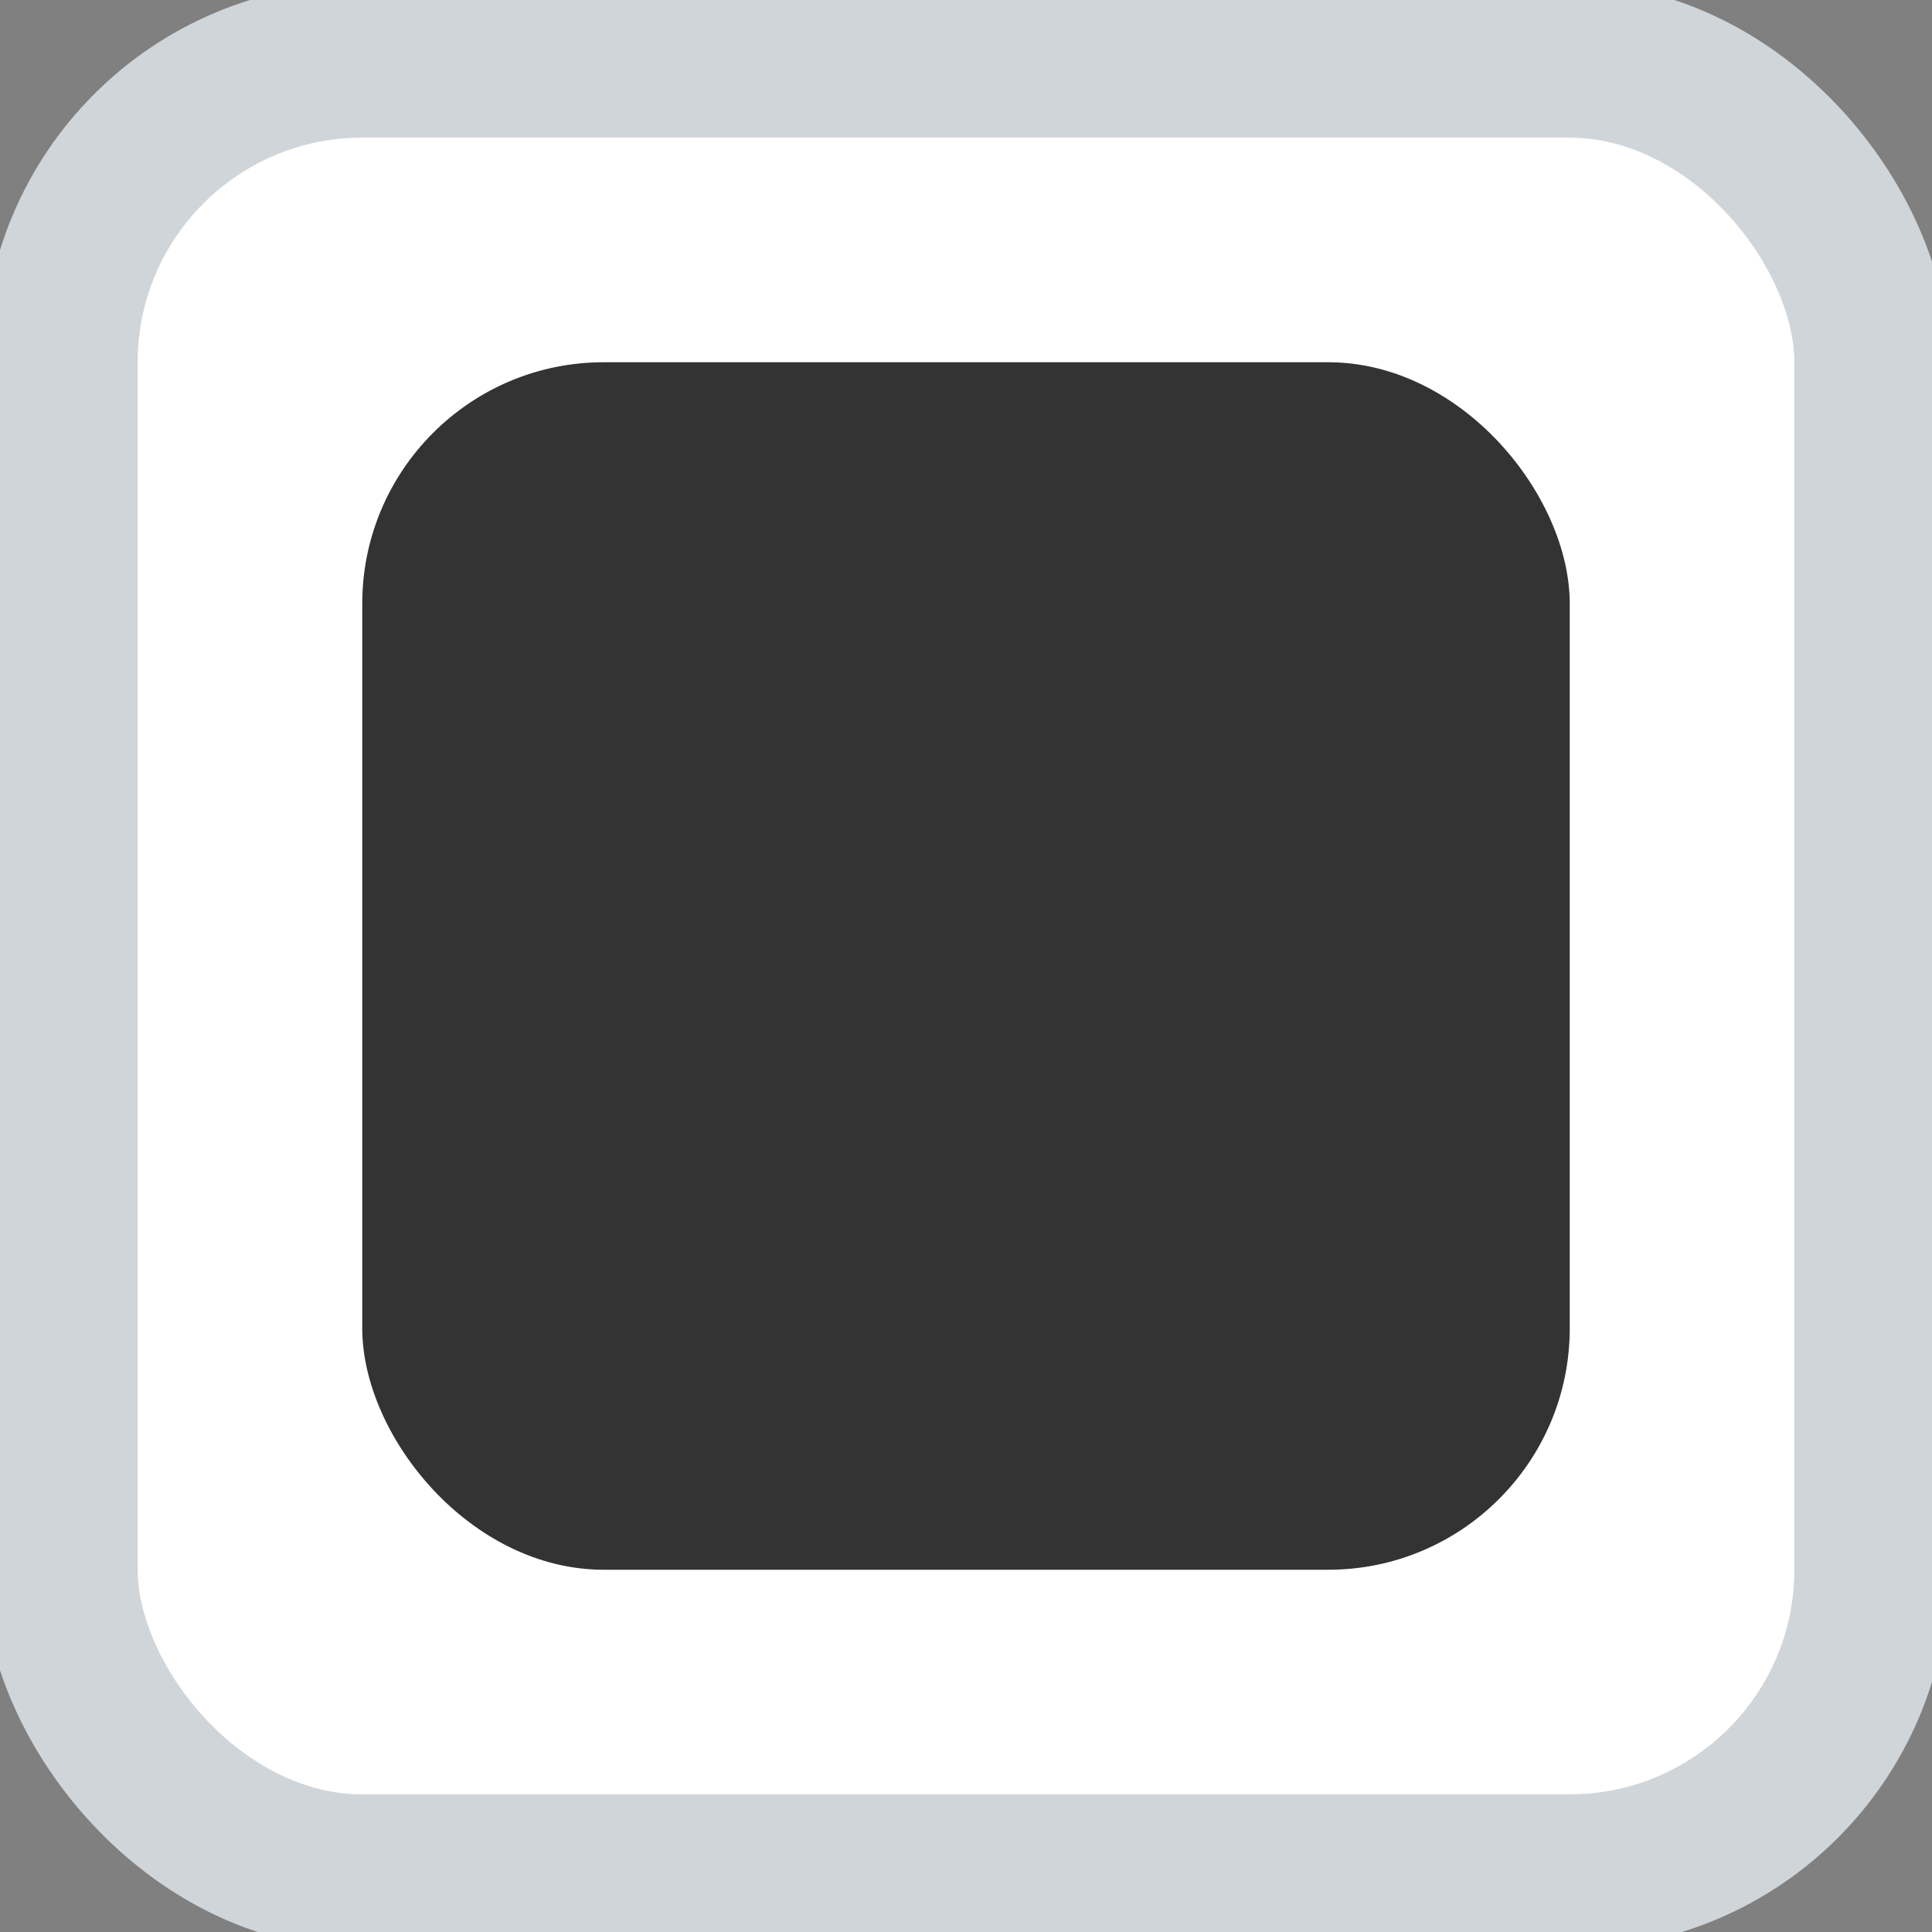
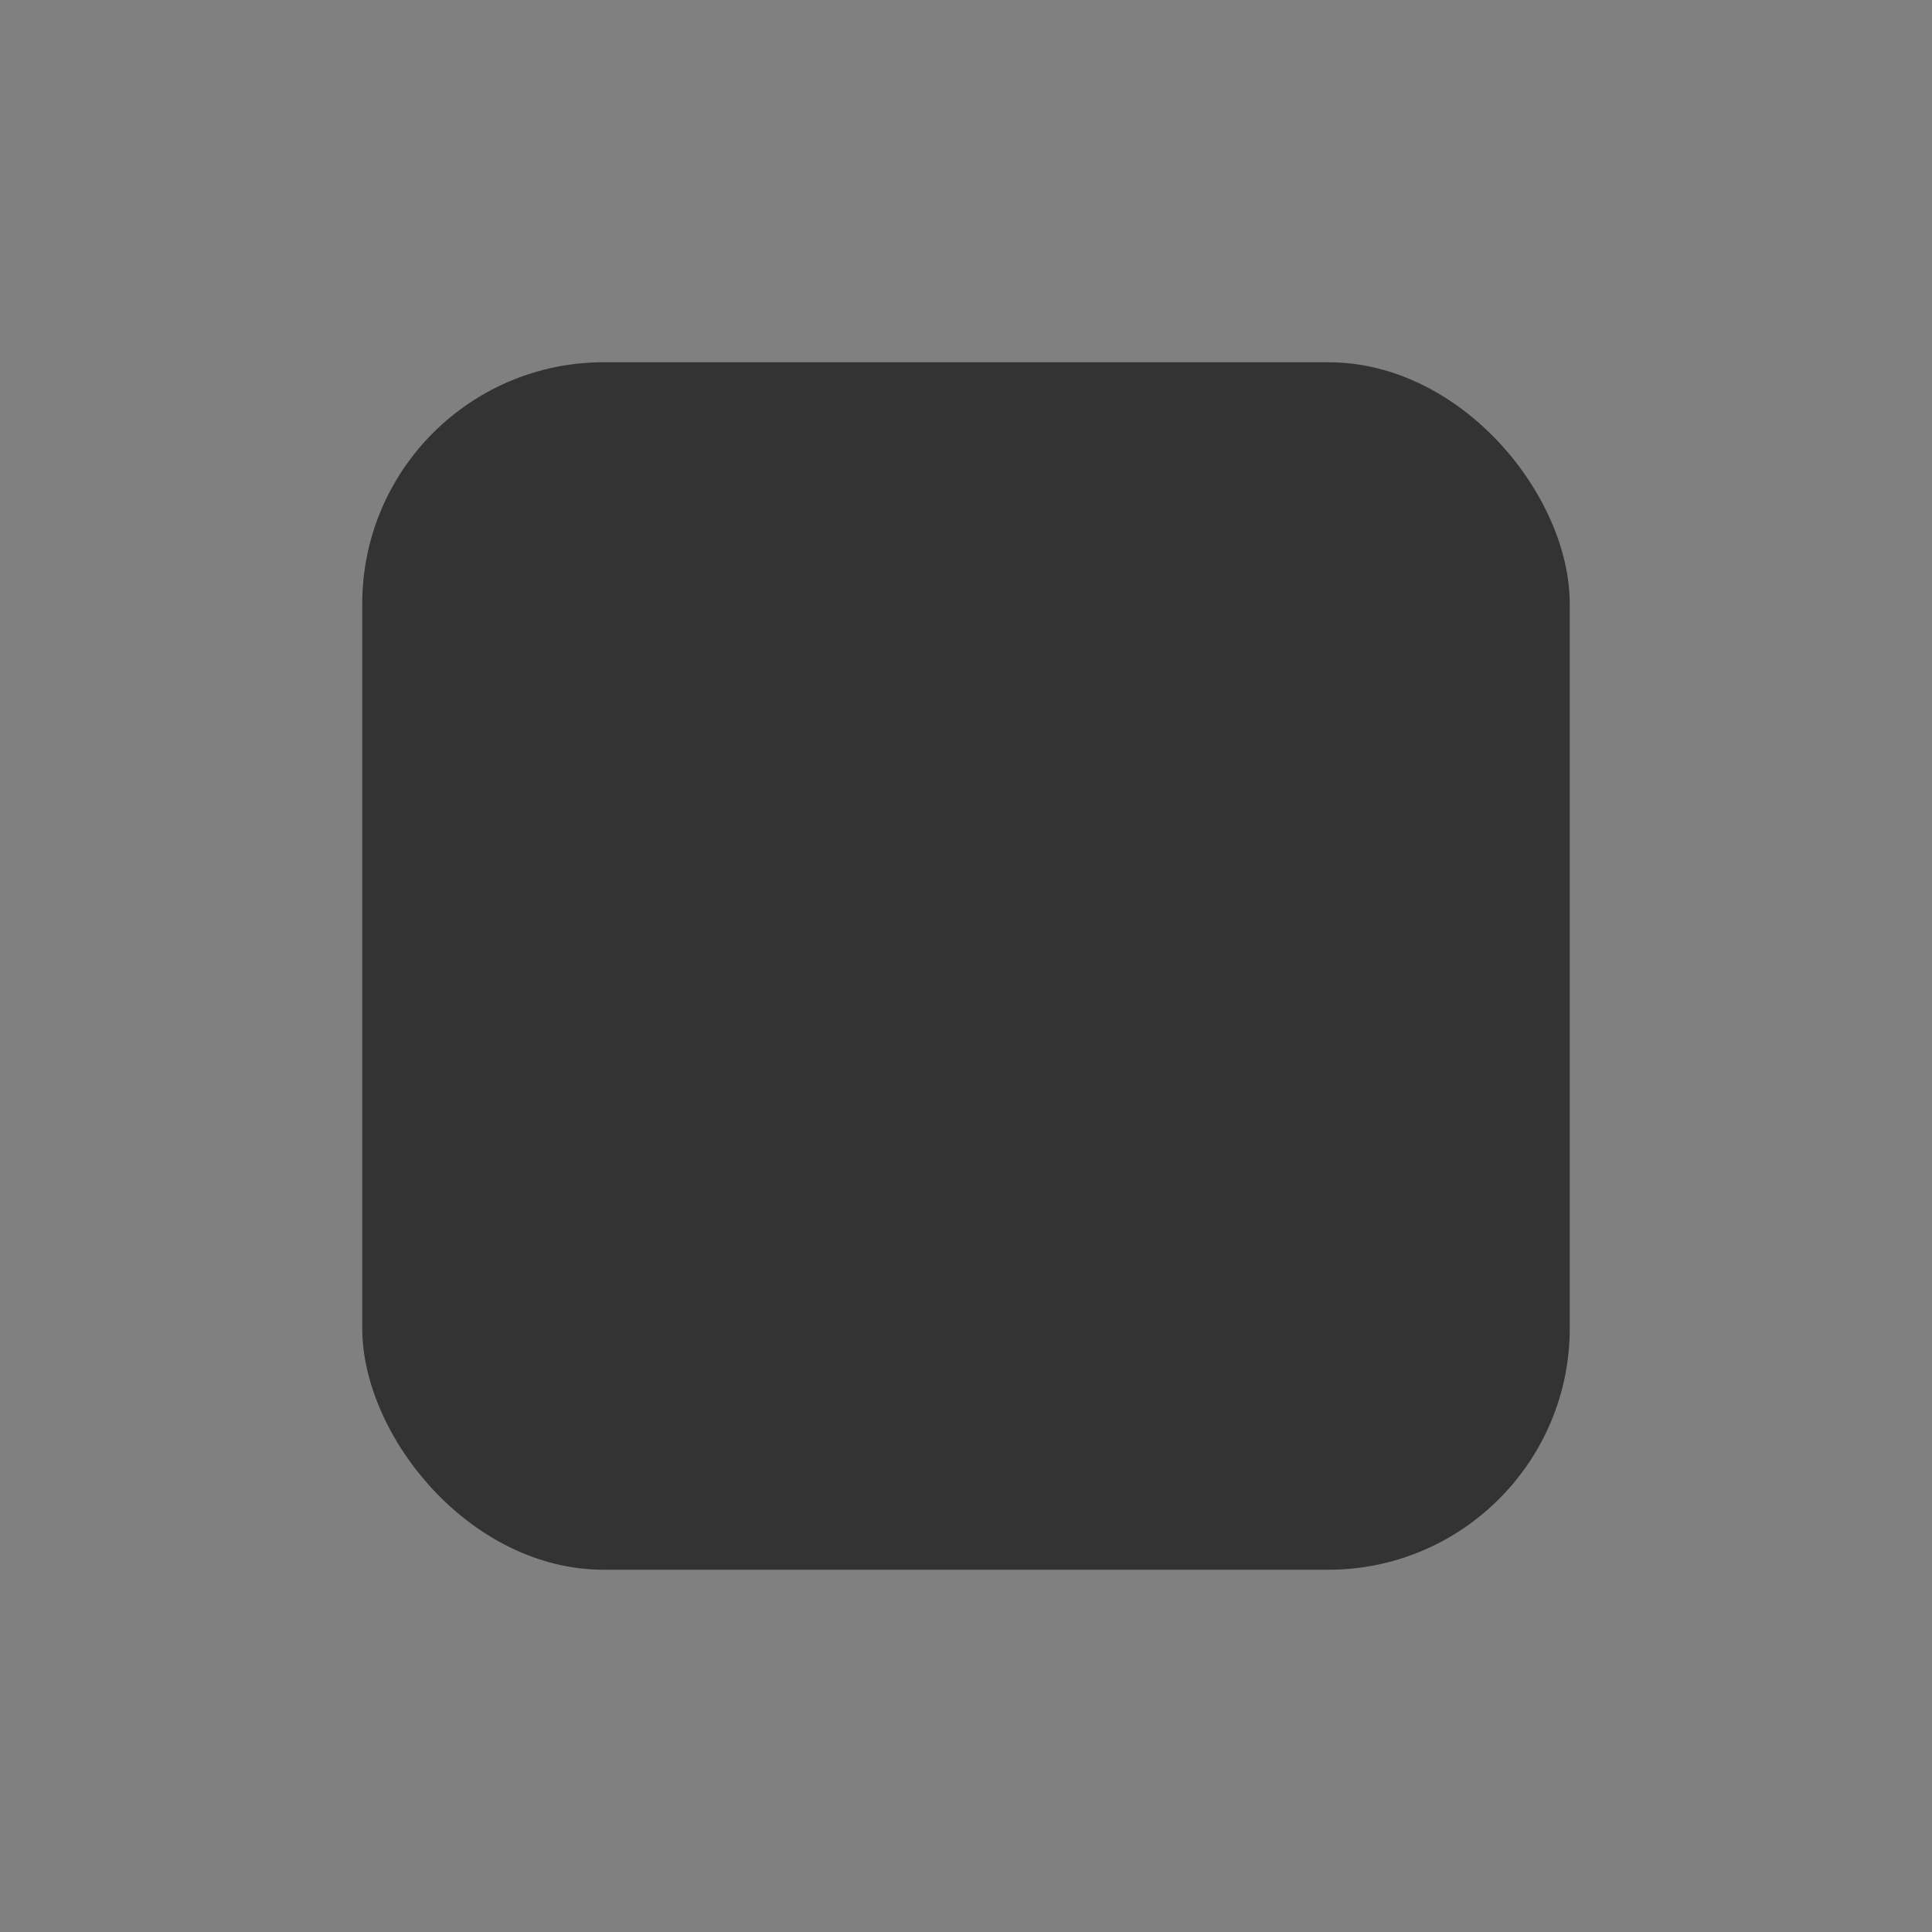
<svg xmlns="http://www.w3.org/2000/svg" width="16" height="16" viewBox="0 0 16 16" fill="none">
  <rect x="0" y="0" width="16" height="16" fill="#808080" stroke="none" />
-   <rect x="0.5" y="0.5" width="15" height="15" rx="2.5" fill="white" stroke="#D0D5DA" stroke-opacity="1" />
-   <rect x="0.5" y="0.5" width="15" height="15" rx="2.5" fill="white" stroke="#D0D5DA" stroke-opacity="1" stroke-width="8%" />
  <rect x="3" y="3" width="10" height="10" rx="2" fill="#333333" />
</svg>